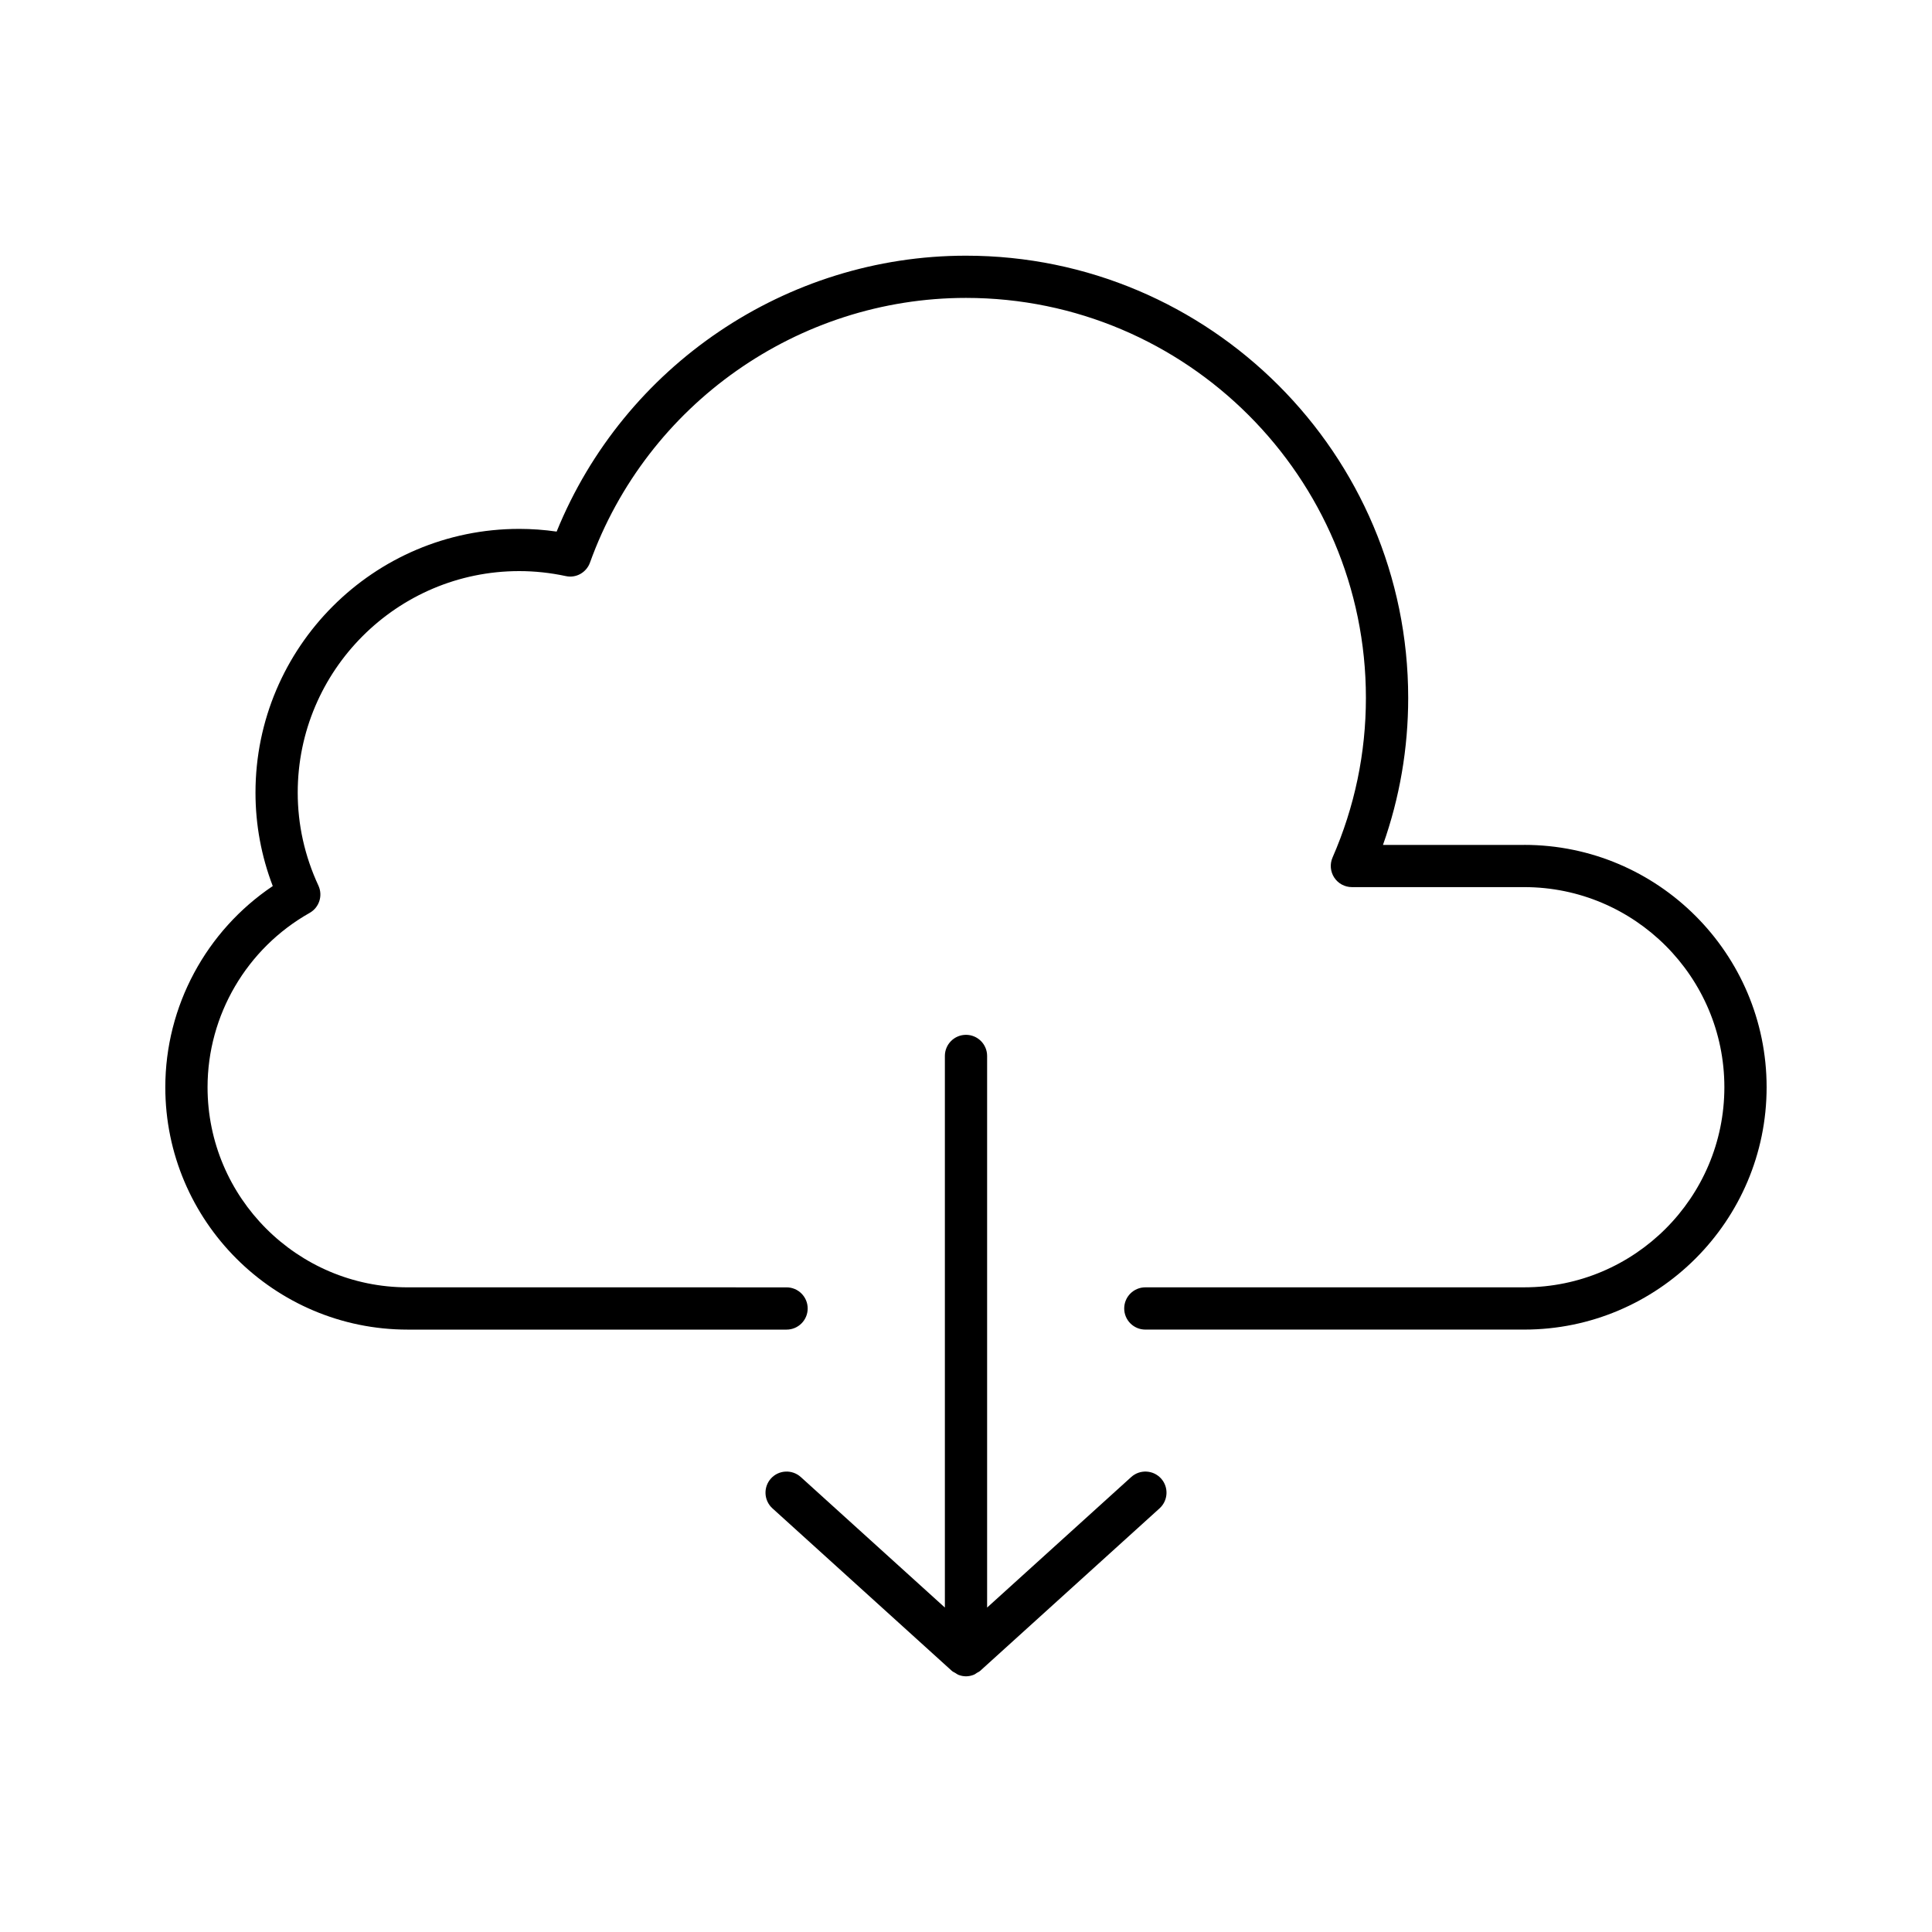
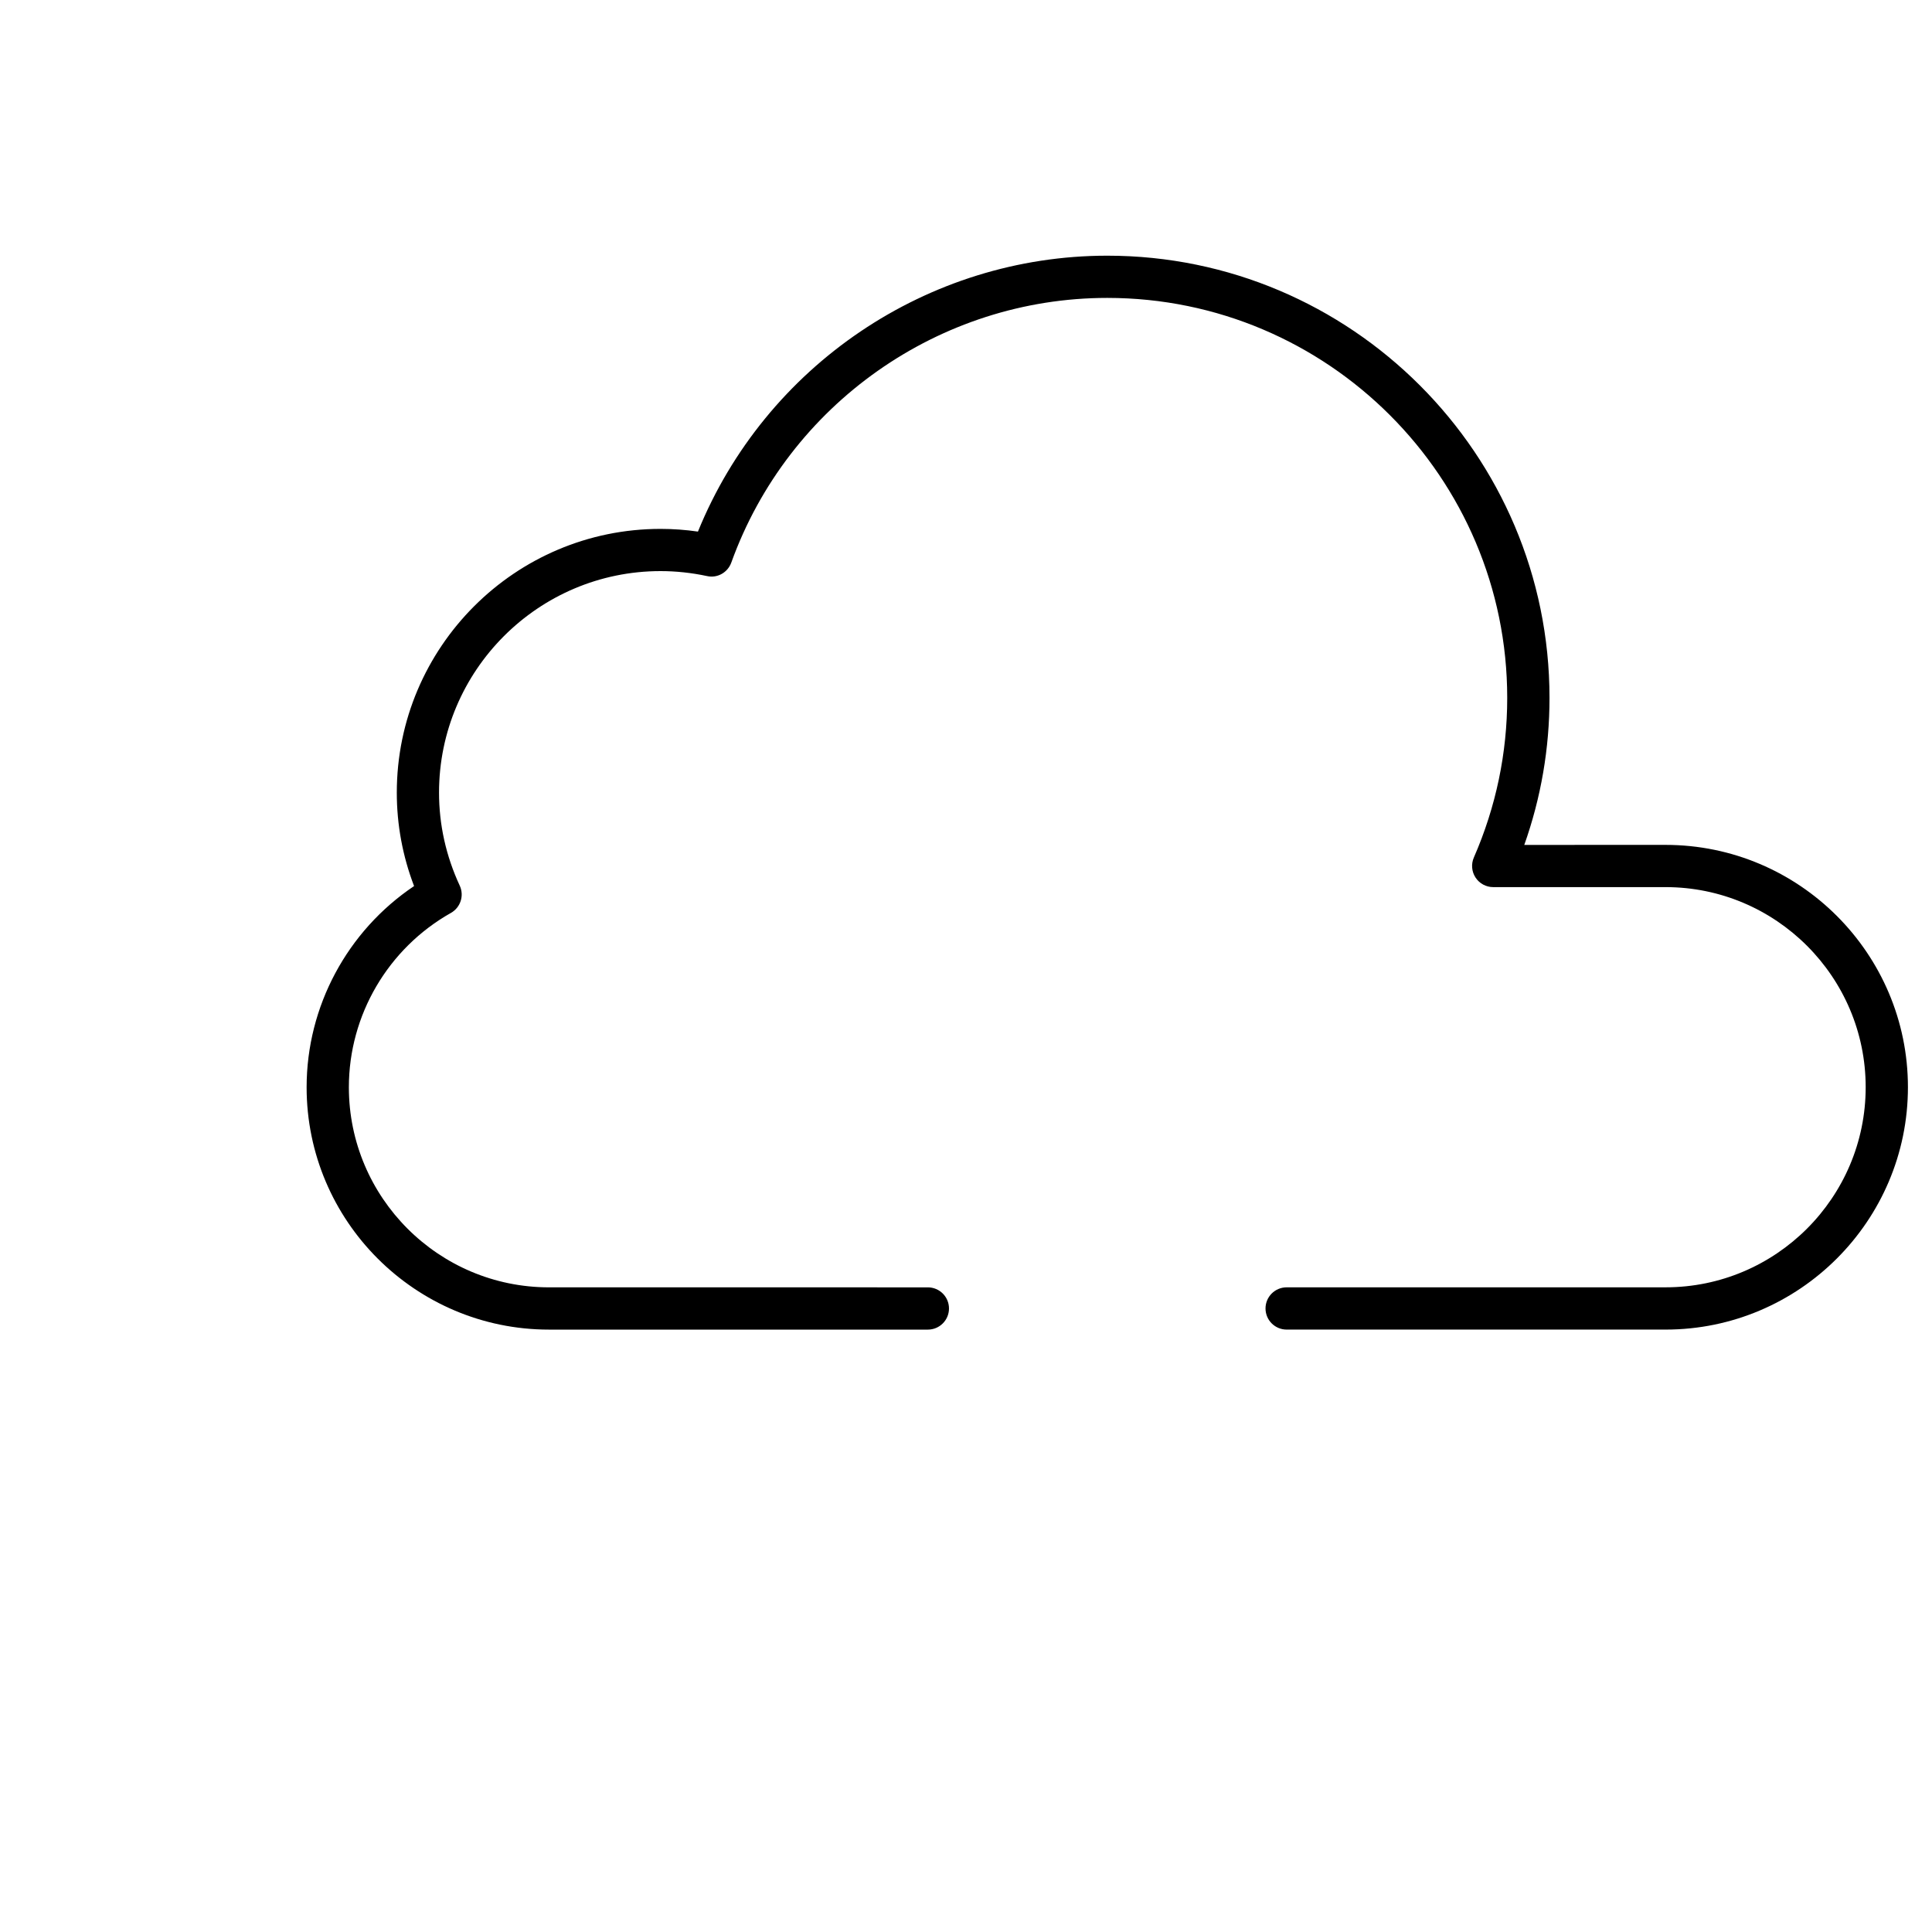
<svg xmlns="http://www.w3.org/2000/svg" fill="#000000" width="800px" height="800px" version="1.1" viewBox="144 144 512 512">
  <g>
-     <path d="m400 418.24c-3.09 0-5.598 2.504-5.598 5.598v146.18l-38.184-34.59c-2.293-2.066-5.836-1.902-7.906 0.387-2.074 2.297-1.898 5.832 0.391 7.91l47.539 43.066c0.273 0.246 0.602 0.371 0.906 0.555 0.262 0.16 0.488 0.359 0.777 0.477 0.664 0.266 1.363 0.418 2.074 0.418 0.707 0 1.41-0.152 2.078-0.418 0.289-0.117 0.516-0.316 0.777-0.477 0.305-0.184 0.633-0.309 0.906-0.555l47.539-43.066c2.289-2.078 2.465-5.613 0.391-7.91-2.07-2.285-5.613-2.461-7.906-0.387l-38.188 34.59v-146.18c0-3.094-2.508-5.598-5.598-5.598z" />
-     <path d="m547.95 367.91h-37.449c4.438-12.523 6.684-25.59 6.684-38.961 0-64.617-52.57-117.19-117.19-117.19-47.613 0-90.617 29.191-108.48 73.117-3.309-0.477-6.625-0.715-9.91-0.715-38.539 0-69.898 31.355-69.898 69.898 0 8.5 1.539 16.805 4.578 24.758-17.684 11.875-28.477 31.871-28.477 53.316 0 35.414 28.812 64.227 64.227 64.227h100.41c3.09 0 5.598-2.504 5.598-5.598s-2.508-5.598-5.598-5.598l-100.41-0.004c-29.242 0-53.031-23.789-53.031-53.031 0-19.09 10.363-36.789 27.051-46.199 2.543-1.434 3.559-4.582 2.328-7.234-3.637-7.84-5.484-16.133-5.484-24.645 0-32.367 26.332-58.703 58.703-58.703 4.074 0 8.215 0.441 12.312 1.316 2.746 0.625 5.488-0.941 6.438-3.574 15.105-41.953 55.148-70.141 99.637-70.141 58.445 0 105.99 47.551 105.99 105.99 0 14.633-2.973 28.875-8.844 42.316-0.754 1.734-0.586 3.727 0.449 5.309 1.031 1.578 2.793 2.531 4.684 2.531h45.676c29.242 0 53.031 23.785 53.031 53.027 0 29.242-23.789 53.031-53.031 53.031l-100.42 0.004c-3.09 0-5.598 2.504-5.598 5.598s2.508 5.598 5.598 5.598h100.42c35.414 0 64.227-28.816 64.227-64.227 0-35.414-28.812-64.223-64.227-64.223z" />
+     <path d="m547.95 367.91c4.438-12.523 6.684-25.59 6.684-38.961 0-64.617-52.57-117.19-117.19-117.19-47.613 0-90.617 29.191-108.48 73.117-3.309-0.477-6.625-0.715-9.91-0.715-38.539 0-69.898 31.355-69.898 69.898 0 8.5 1.539 16.805 4.578 24.758-17.684 11.875-28.477 31.871-28.477 53.316 0 35.414 28.812 64.227 64.227 64.227h100.41c3.09 0 5.598-2.504 5.598-5.598s-2.508-5.598-5.598-5.598l-100.41-0.004c-29.242 0-53.031-23.789-53.031-53.031 0-19.09 10.363-36.789 27.051-46.199 2.543-1.434 3.559-4.582 2.328-7.234-3.637-7.84-5.484-16.133-5.484-24.645 0-32.367 26.332-58.703 58.703-58.703 4.074 0 8.215 0.441 12.312 1.316 2.746 0.625 5.488-0.941 6.438-3.574 15.105-41.953 55.148-70.141 99.637-70.141 58.445 0 105.99 47.551 105.99 105.99 0 14.633-2.973 28.875-8.844 42.316-0.754 1.734-0.586 3.727 0.449 5.309 1.031 1.578 2.793 2.531 4.684 2.531h45.676c29.242 0 53.031 23.785 53.031 53.027 0 29.242-23.789 53.031-53.031 53.031l-100.42 0.004c-3.09 0-5.598 2.504-5.598 5.598s2.508 5.598 5.598 5.598h100.42c35.414 0 64.227-28.816 64.227-64.227 0-35.414-28.812-64.223-64.227-64.223z" />
  </g>
</svg>